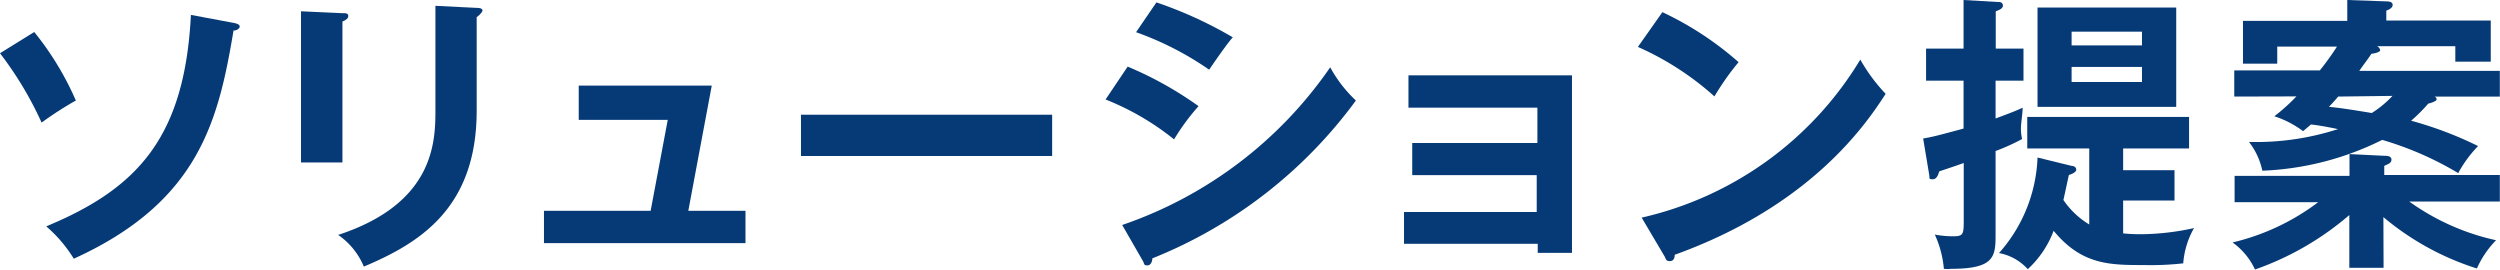
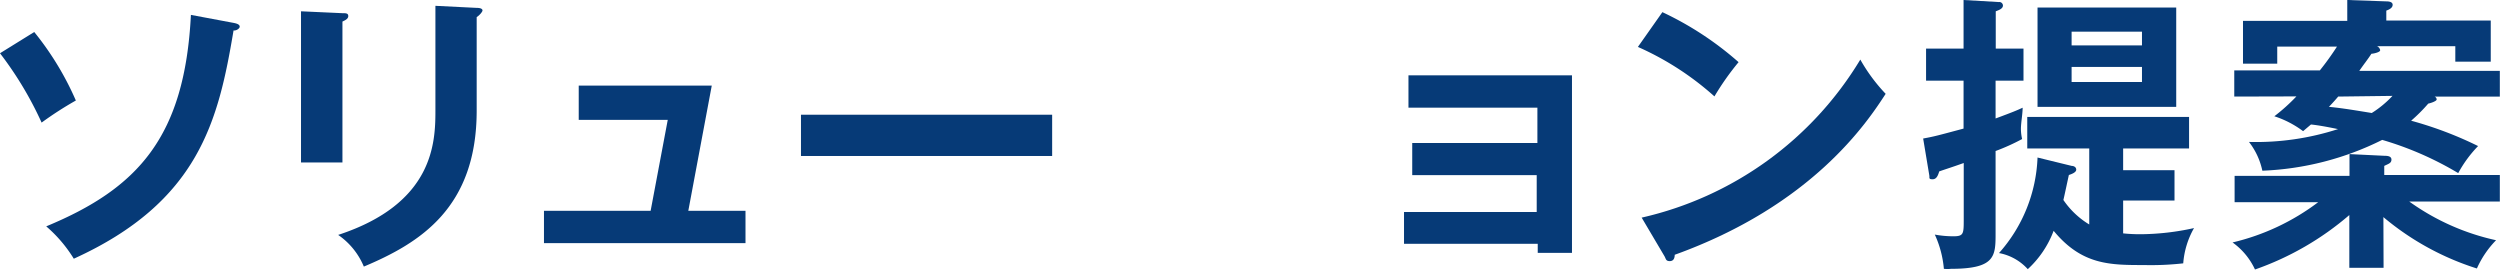
<svg xmlns="http://www.w3.org/2000/svg" viewBox="0 0 146.01 15.74">
  <defs>
    <style>.cls-1{fill:#063a77;}</style>
  </defs>
  <title>s_ttl01</title>
  <g id="レイヤー_2" data-name="レイヤー 2">
    <path class="cls-1" d="M2,1.87a17.3,17.3,0,0,1,2.43,4,20.46,20.46,0,0,0-2,1.29A20.67,20.67,0,0,0,0,3.11Zm11.66-.53c.25.05.34.12.34.22s-.19.24-.36.22c-.88,5.24-2,10-9.33,13.33a8,8,0,0,0-1.61-1.89C8.06,11,10.79,8,11.15.87Z" />
    <path class="cls-1" d="M20,.77c.2,0,.34,0,.34.17s-.2.25-.34.32V9.49H17.58V.66ZM27.84.46c.25,0,.34.07.34.15S28,.9,27.84,1V6.46c0,5.68-3.31,7.73-6.59,9.11a4.2,4.2,0,0,0-1.5-1.85c5.56-1.82,5.68-5.37,5.68-7.24V.34Z" />
    <path class="cls-1" d="M43.54,12.31v1.89H31.77V12.31H38L39,7h-5.2V5h7.77L40.2,12.31Z" />
    <path class="cls-1" d="M61.45,6.7V9.11H46.78V6.7Z" />
-     <path class="cls-1" d="M65.86,3.89A21.06,21.06,0,0,1,70,6.2a12.93,12.93,0,0,0-1.43,1.94,15.43,15.43,0,0,0-4-2.33Zm-.32,9.25A24.29,24.29,0,0,0,77.69,3.93a7.64,7.64,0,0,0,1.5,1.94A27.28,27.28,0,0,1,67.3,15.09c0,.17-.08.41-.29.41s-.17-.08-.25-.24Zm2-13A24,24,0,0,1,72,2.18c-.34.37-1.1,1.48-1.38,1.89a18.12,18.12,0,0,0-4.27-2.19Z" />
    <path class="cls-1" d="M82,14.24V12.38h7.75V10.23H82.48V8.35h7.31V6.29H82.26V4.4h9.55V14.77h-2v-.53Z" />
    <path class="cls-1" d="M97.09.71a18.74,18.74,0,0,1,4.45,2.92,15.6,15.6,0,0,0-1.41,2,17,17,0,0,0-4.47-2.89Zm-1.21,12a20.12,20.12,0,0,0,12.77-9.23,10,10,0,0,0,1.48,2c-1.1,1.7-4.3,6.51-12.32,9.4,0,.17-.05.37-.29.37s-.22-.14-.31-.29Z" />
    <path class="cls-1" d="M118.18,2.84V4.71h-1.63V6.92c1.05-.39,1.26-.48,1.58-.63,0,.36-.1.9-.1,1.22a2.65,2.65,0,0,0,.07.61,12.2,12.2,0,0,1-1.55.7v4.79c0,1.34,0,2.09-2.6,2.09a1.85,1.85,0,0,1-.42,0,6,6,0,0,0-.53-2,5.92,5.92,0,0,0,1.09.1c.6,0,.6-.15.6-1V9.52c-.7.25-1,.34-1.43.49-.07.22-.15.46-.39.46s-.17-.08-.19-.22l-.36-2.16c.66-.12.83-.17,2.36-.58V4.71h-2.19V2.84h2.19V0l2.06.12a.21.21,0,0,1,.24.2c0,.19-.24.27-.42.34V2.84ZM121,9.69c.12,0,.26.07.26.22s-.24.25-.43.31c-.05.22-.27,1.26-.32,1.46a4.88,4.88,0,0,0,1.51,1.43V8.67h-3.62V6.83h9.45V8.67H124V9.94h3v1.77h-3v1.92a9.39,9.39,0,0,0,1,.05,14.76,14.76,0,0,0,3.14-.36,4.89,4.89,0,0,0-.63,2.06,16.8,16.8,0,0,1-2.28.1c-2,0-3.64,0-5.29-2a5.81,5.81,0,0,1-1.51,2.24,3,3,0,0,0-1.68-.94A8.87,8.87,0,0,0,119,9.2Zm6.1-9.25v5.8H119V.44Zm-2,2.21v-.8h-4.11v.8Zm-4.11,1.26v.88h4.11V3.91Z" />
    <path class="cls-1" d="M139.21,15.64h-2V12.56a17.06,17.06,0,0,1-5.51,3.18,4,4,0,0,0-1.31-1.58,13.37,13.37,0,0,0,5-2.35h-4.88V10.27h6.71V9l2.06.1c.1,0,.39,0,.39.22s-.19.25-.42.37v.53H146v1.55h-5.29a13.67,13.67,0,0,0,5.07,2.26,5.66,5.66,0,0,0-1.12,1.65,15.92,15.92,0,0,1-5.46-3Zm-8.72-10V4.11h5a16.37,16.37,0,0,0,1-1.39H133v1h-2V1.22h6.09V0l2.28.08c.07,0,.37,0,.37.2s-.24.29-.37.34v.58h6.1v2.4h-2.07v-.9h-4.59c.08,0,.2.14.2.24s-.34.19-.51.2c-.2.31-.39.54-.71,1H146v1.5h-3.83c.05,0,.14.07.14.17s-.37.22-.49.24a9.44,9.44,0,0,1-1,1,21.77,21.77,0,0,1,3.91,1.48,7.16,7.16,0,0,0-1.16,1.58,19.06,19.06,0,0,0-4.44-1.94,17.12,17.12,0,0,1-7,1.8,4.13,4.13,0,0,0-.78-1.68,15.55,15.55,0,0,0,5.2-.75c-.92-.19-1.31-.24-1.58-.27l-.46.39a5.76,5.76,0,0,0-1.68-.87,10.85,10.85,0,0,0,1.29-1.16Zm6.07,0c-.12.14-.2.24-.54.6.83.08,1.63.22,2.5.36a6,6,0,0,0,1.21-1Z" />
  </g>
</svg>